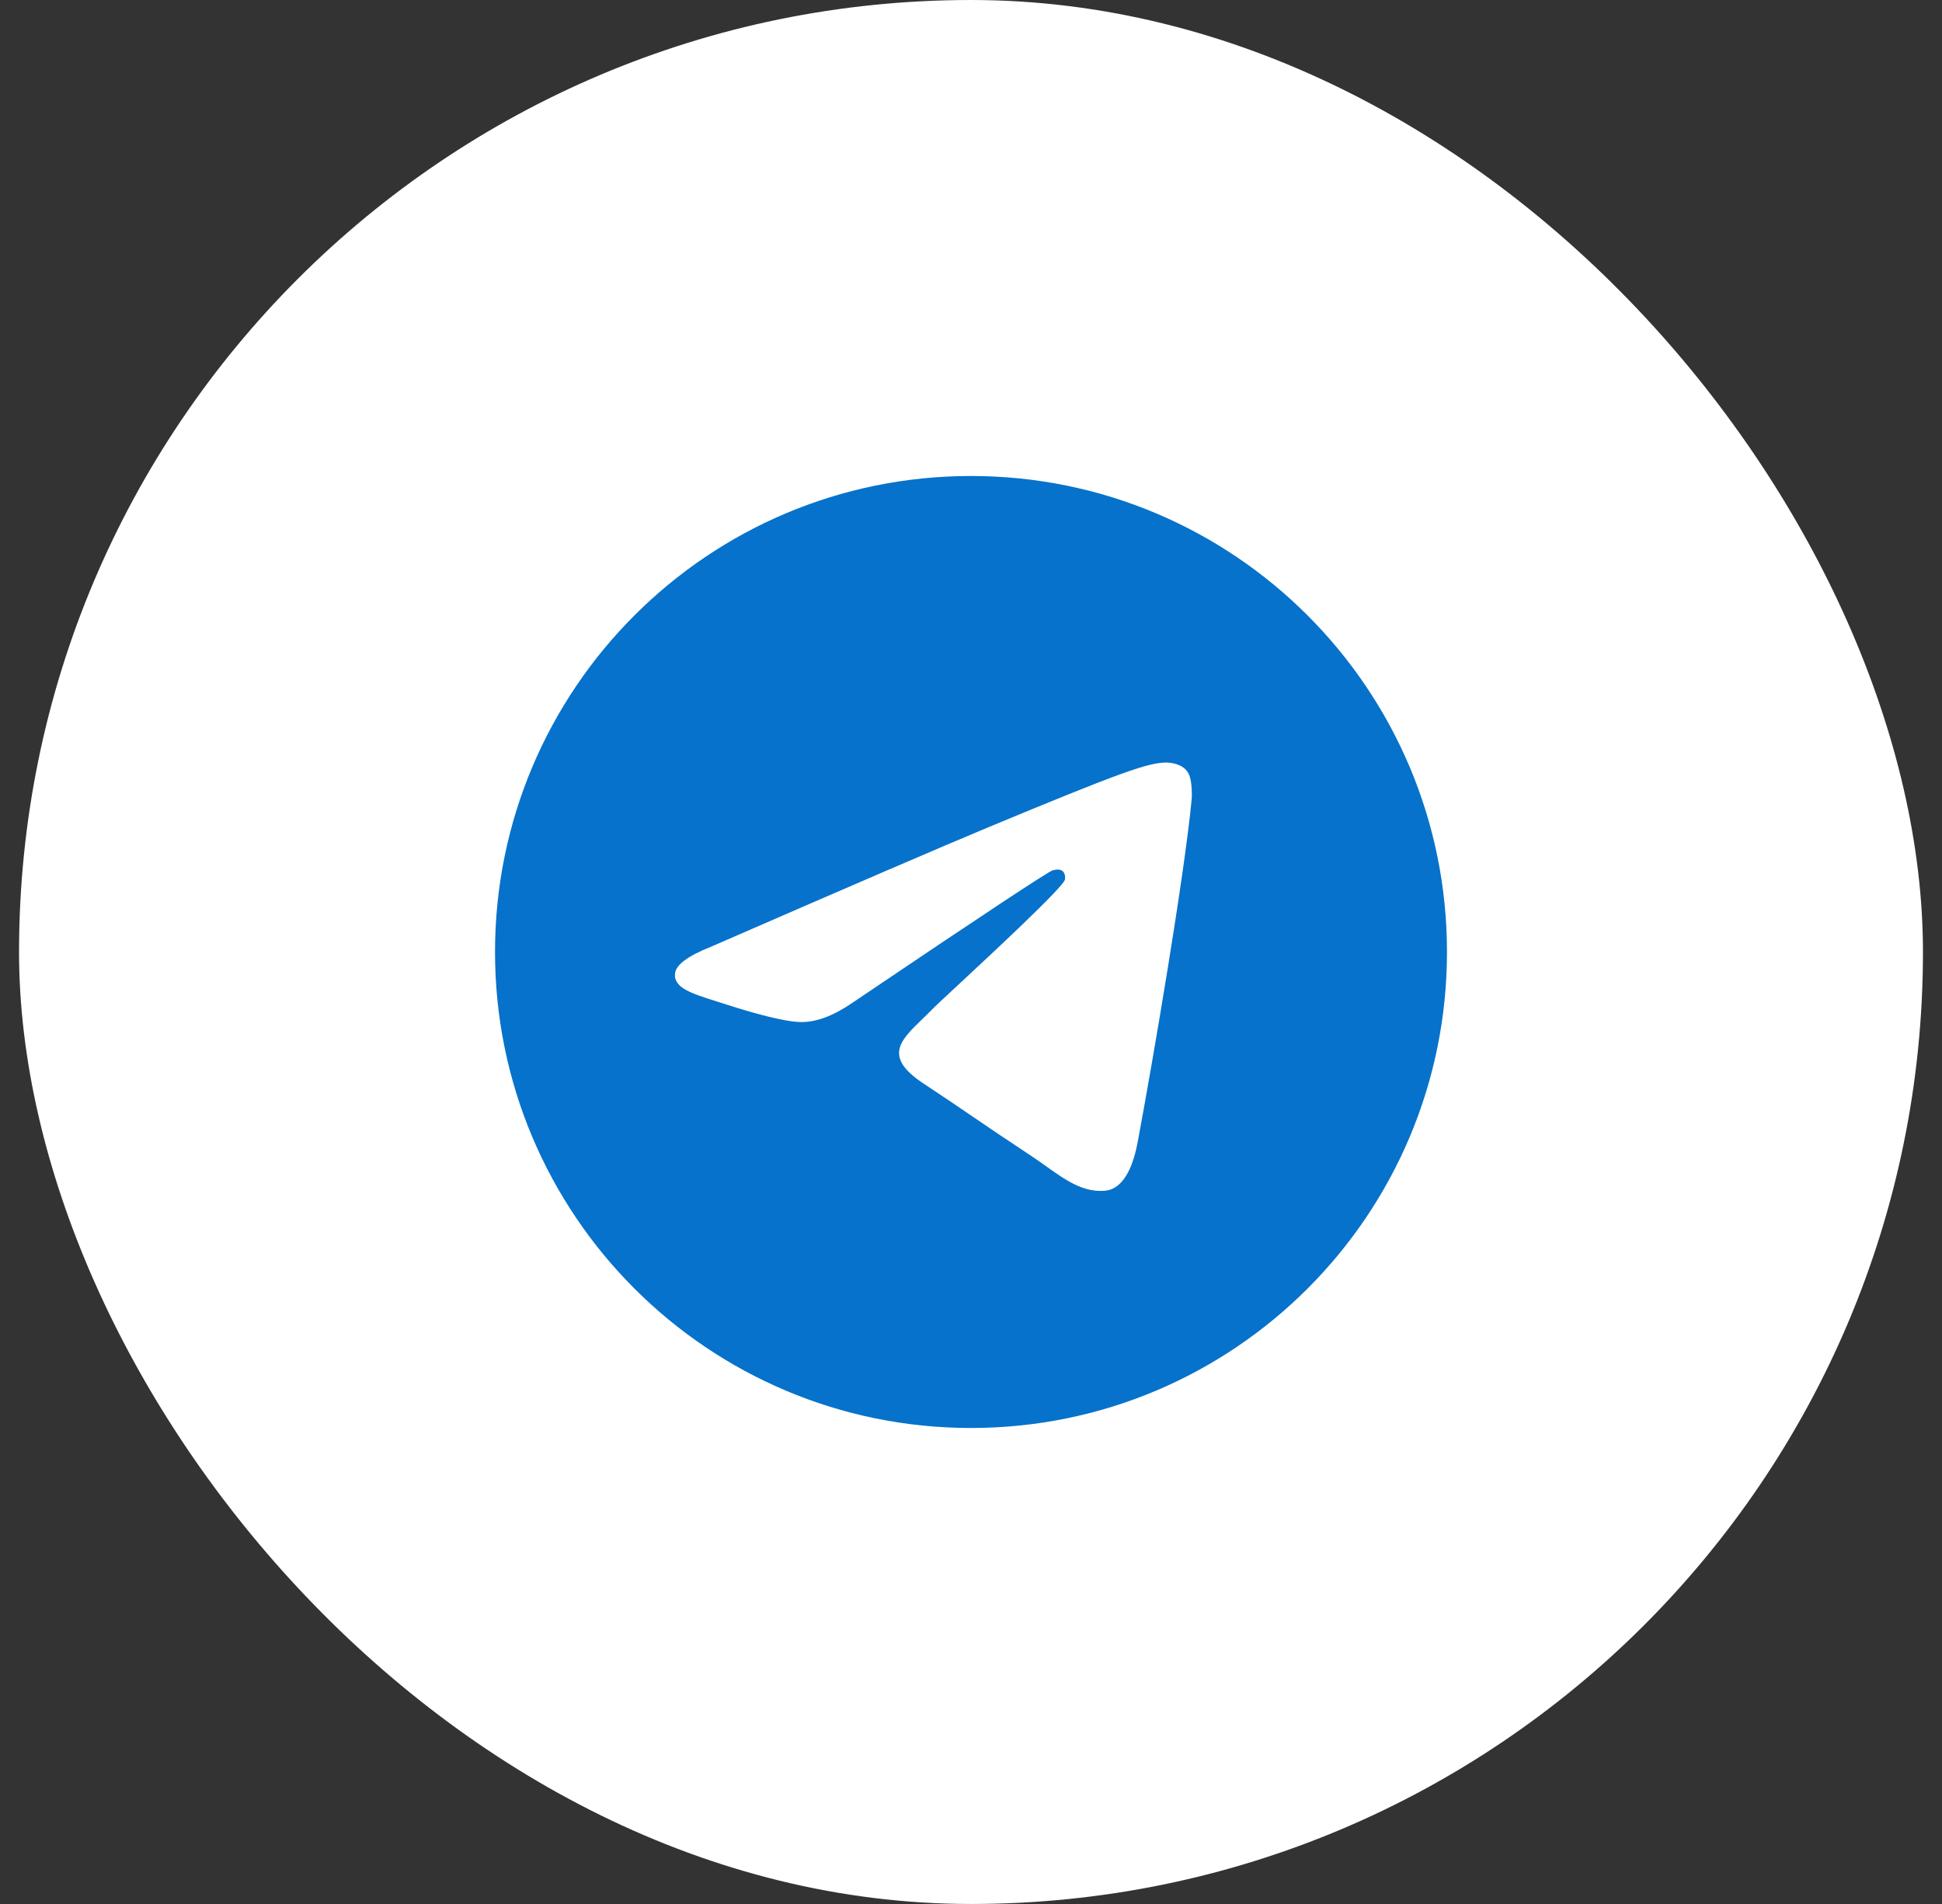
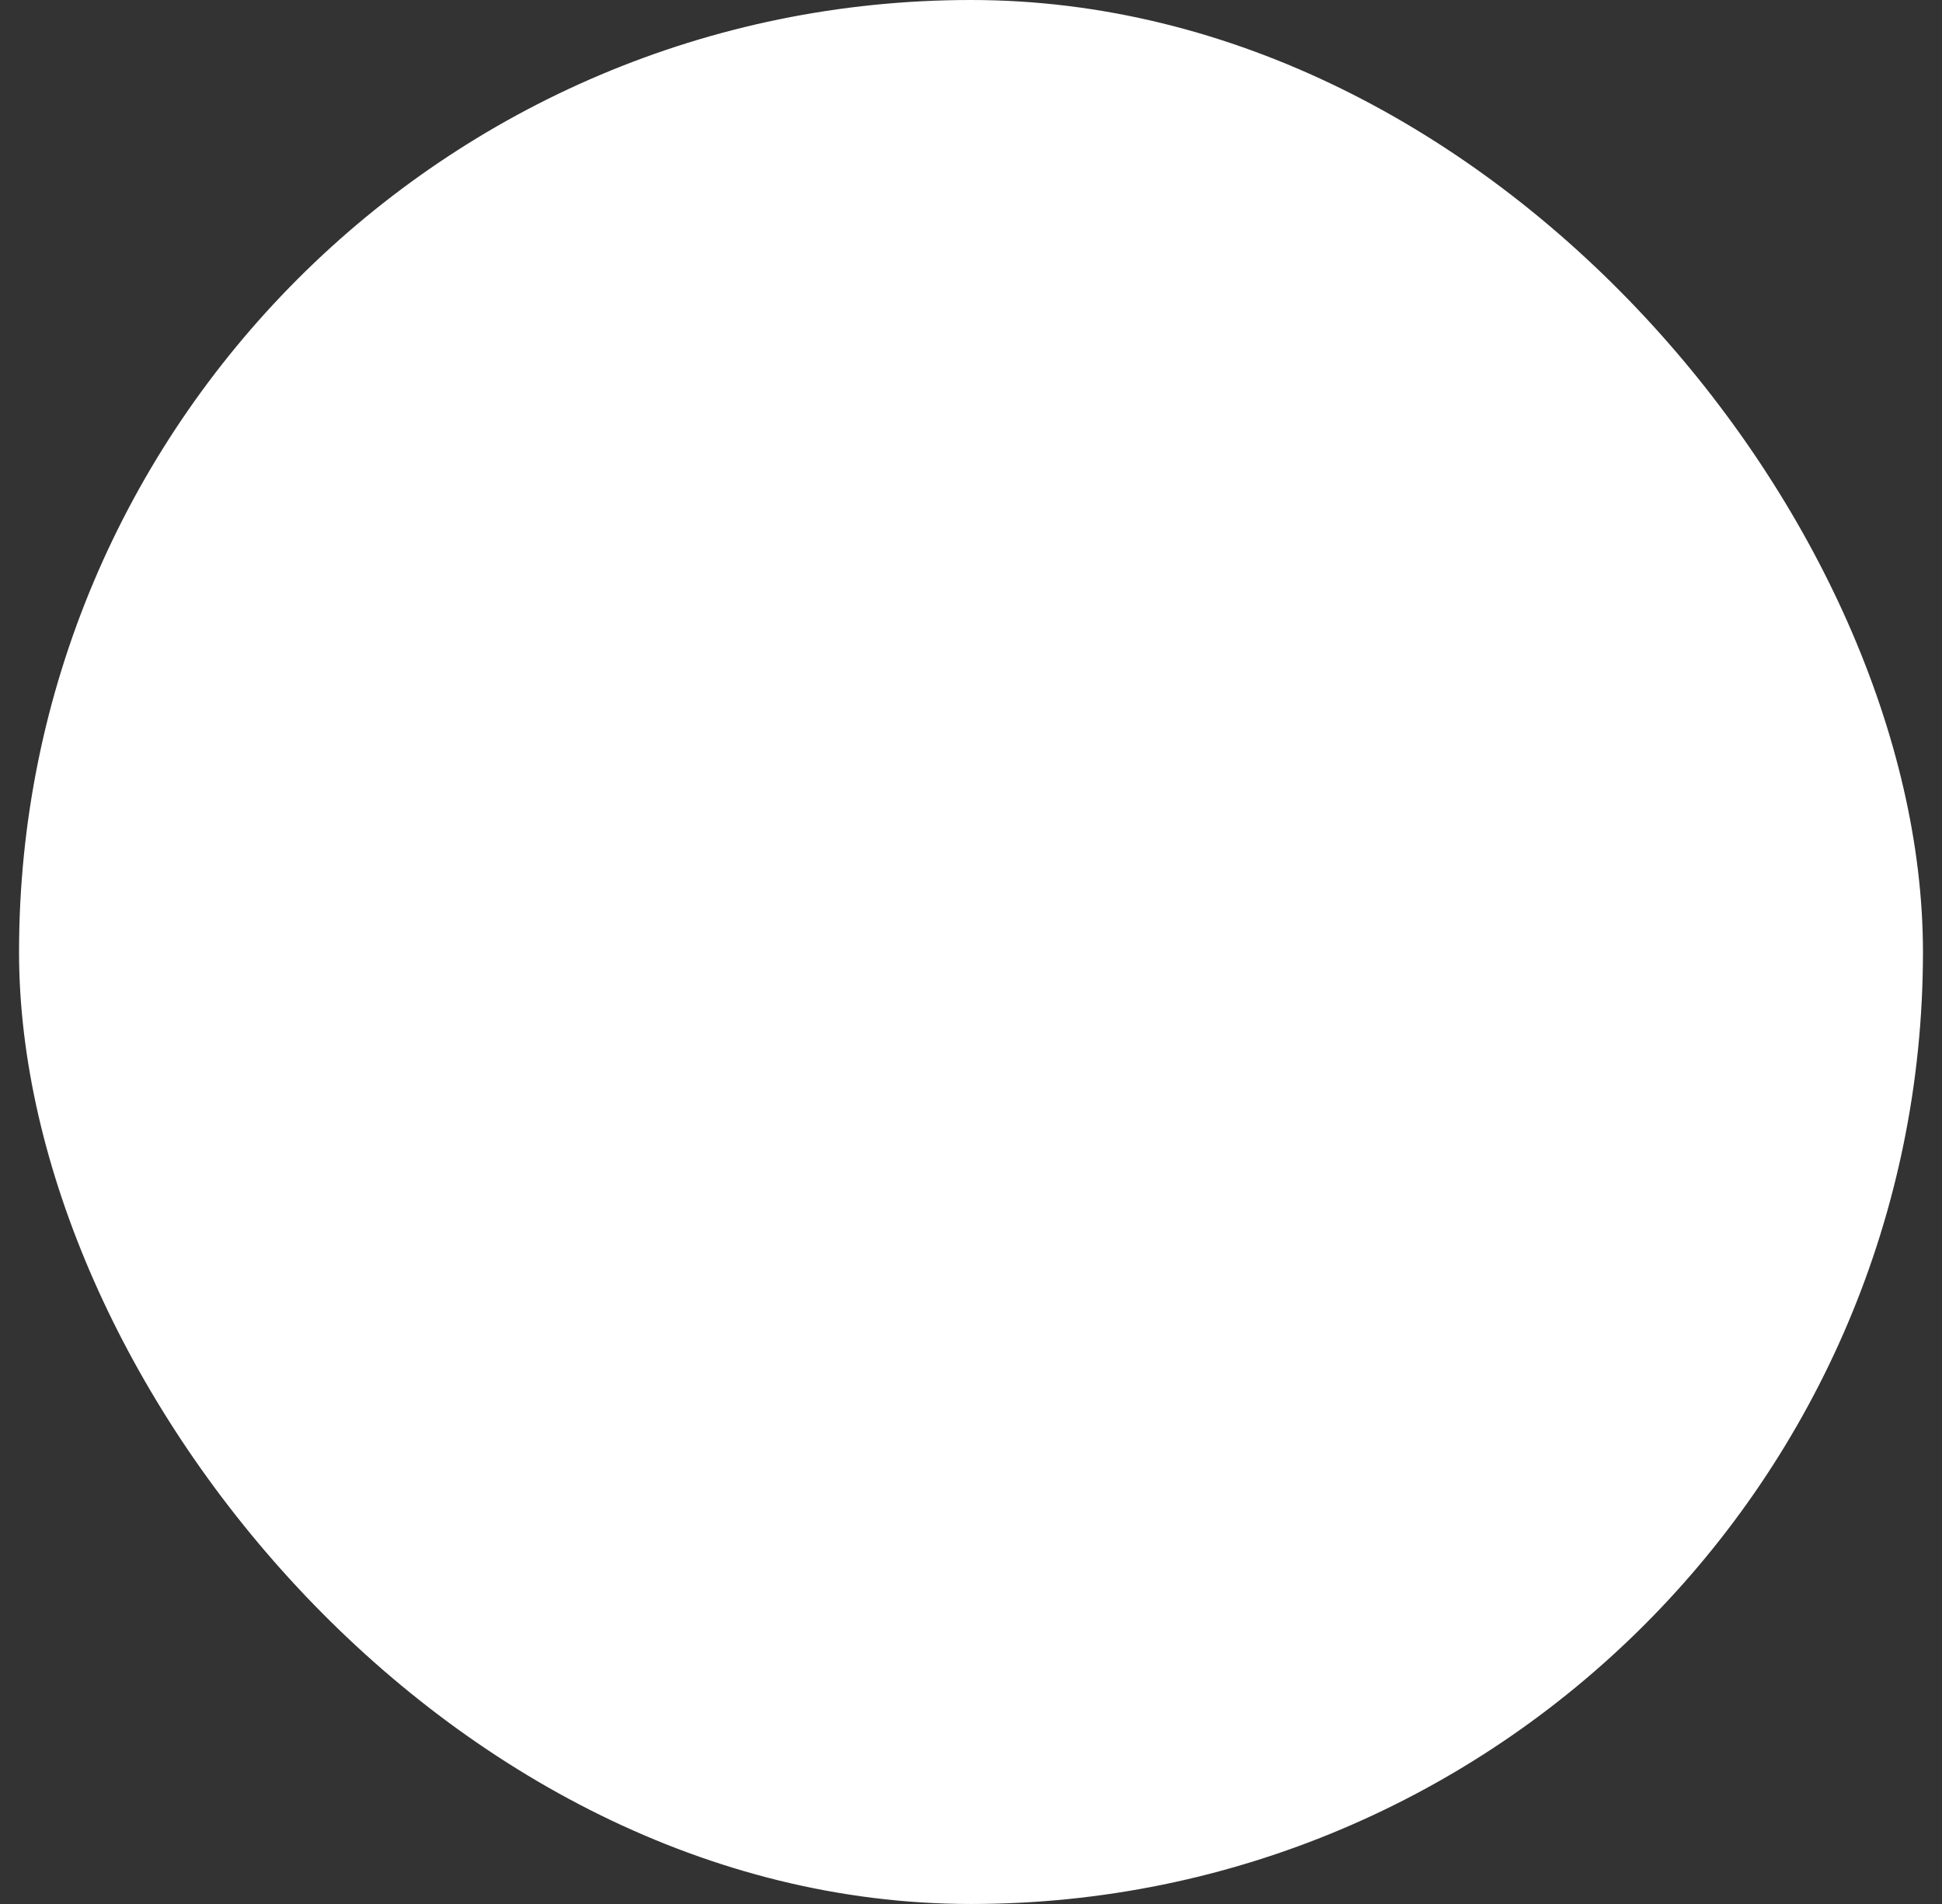
<svg xmlns="http://www.w3.org/2000/svg" width="51" height="50" viewBox="0 0 51 50" fill="none">
  <rect x="0" y="0" width="51" height="50" fill="#333333" stroke="none" />
  <rect x="0.5" width="50" height="50" rx="25" fill="white" />
-   <path fill-rule="evenodd" clip-rule="evenodd" d="M38 25C38 31.904 32.404 37.5 25.5 37.5C18.596 37.5 13 31.904 13 25C13 18.096 18.596 12.5 25.5 12.5C32.404 12.5 38 18.096 38 25ZM25.948 21.728C24.732 22.234 22.302 23.28 18.658 24.868C18.067 25.103 17.756 25.334 17.728 25.559C17.681 25.939 18.157 26.089 18.806 26.293C18.894 26.321 18.985 26.349 19.079 26.38C19.717 26.587 20.576 26.83 21.022 26.84C21.427 26.848 21.879 26.681 22.378 26.339C25.782 24.041 27.54 22.879 27.65 22.854C27.728 22.836 27.836 22.814 27.909 22.879C27.982 22.944 27.975 23.067 27.967 23.1C27.92 23.301 26.05 25.04 25.082 25.939C24.781 26.22 24.567 26.419 24.523 26.464C24.425 26.566 24.325 26.662 24.229 26.755C23.636 27.326 23.192 27.755 24.254 28.455C24.764 28.791 25.173 29.07 25.58 29.347C26.025 29.65 26.469 29.952 27.043 30.329C27.19 30.425 27.329 30.524 27.465 30.621C27.983 30.991 28.449 31.322 29.023 31.269C29.358 31.239 29.703 30.925 29.878 29.988C30.292 27.774 31.106 22.978 31.294 21.001C31.31 20.828 31.29 20.606 31.273 20.509C31.256 20.412 31.222 20.273 31.095 20.17C30.945 20.049 30.714 20.023 30.611 20.025C30.141 20.033 29.419 20.284 25.948 21.728Z" fill="#0672CB" />
</svg>